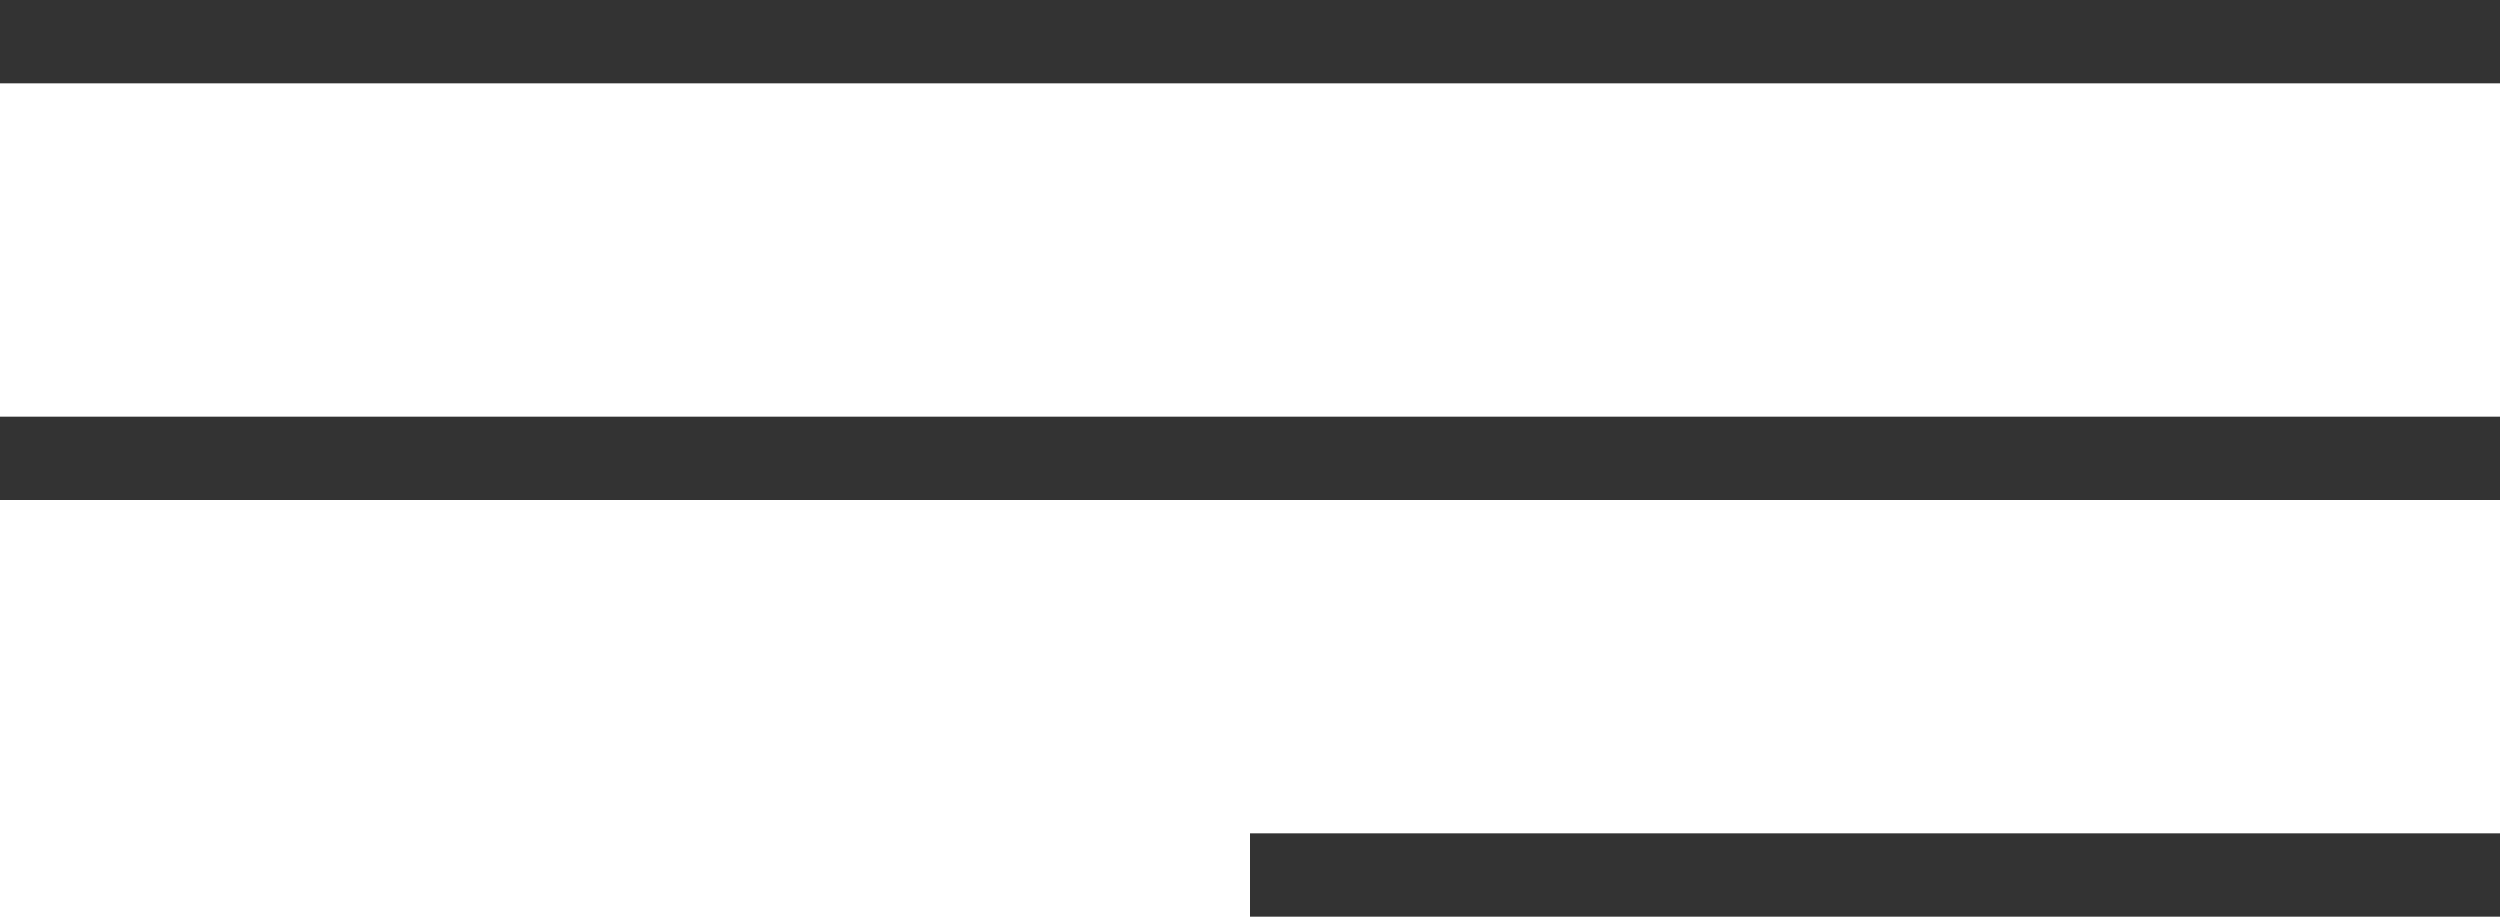
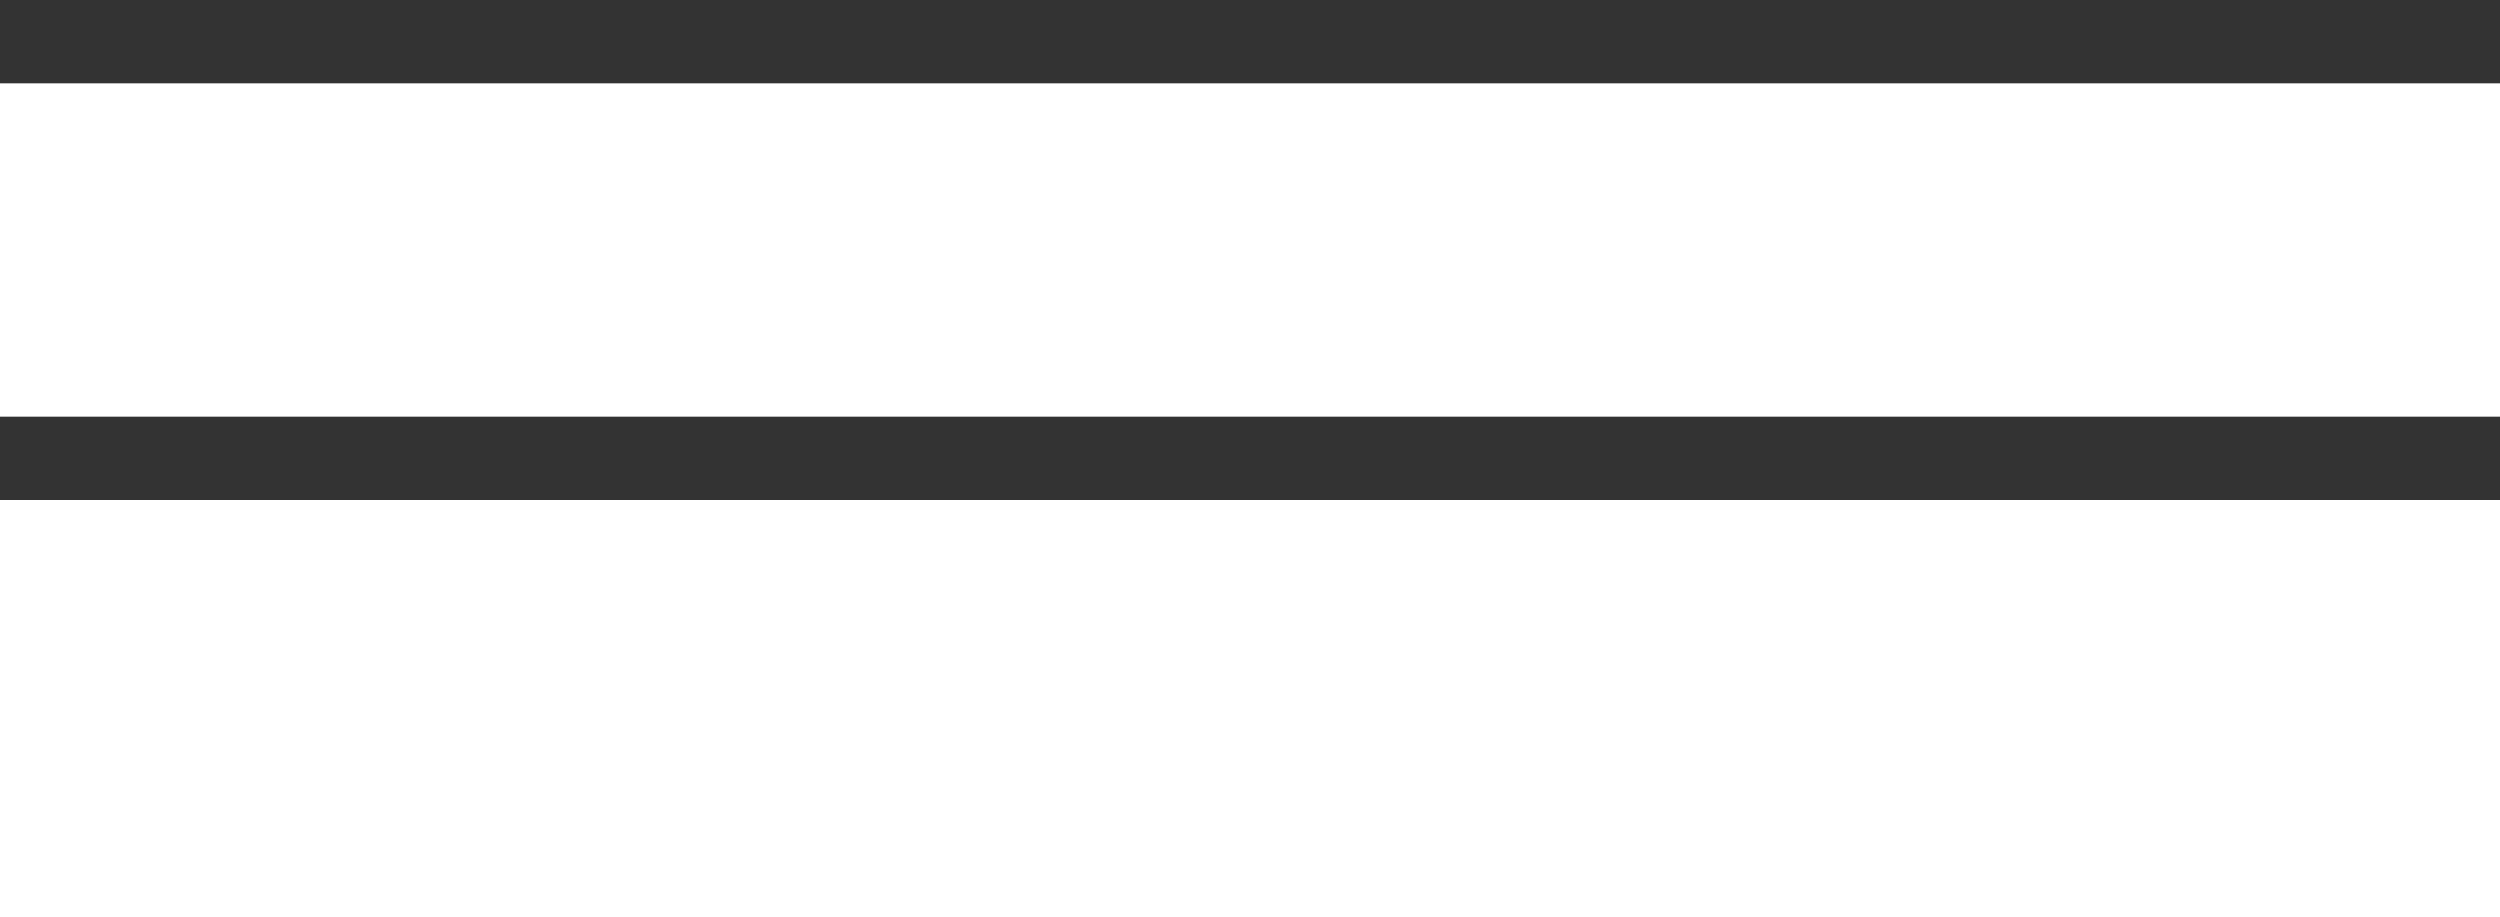
<svg xmlns="http://www.w3.org/2000/svg" width="60" height="22" viewBox="0 0 60 22" fill="none">
  <rect width="60" height="2" fill="#333333" />
-   <rect x="30" y="20" width="30" height="2" fill="#333333" />
  <rect y="10" width="60" height="2" fill="#333333" />
</svg>